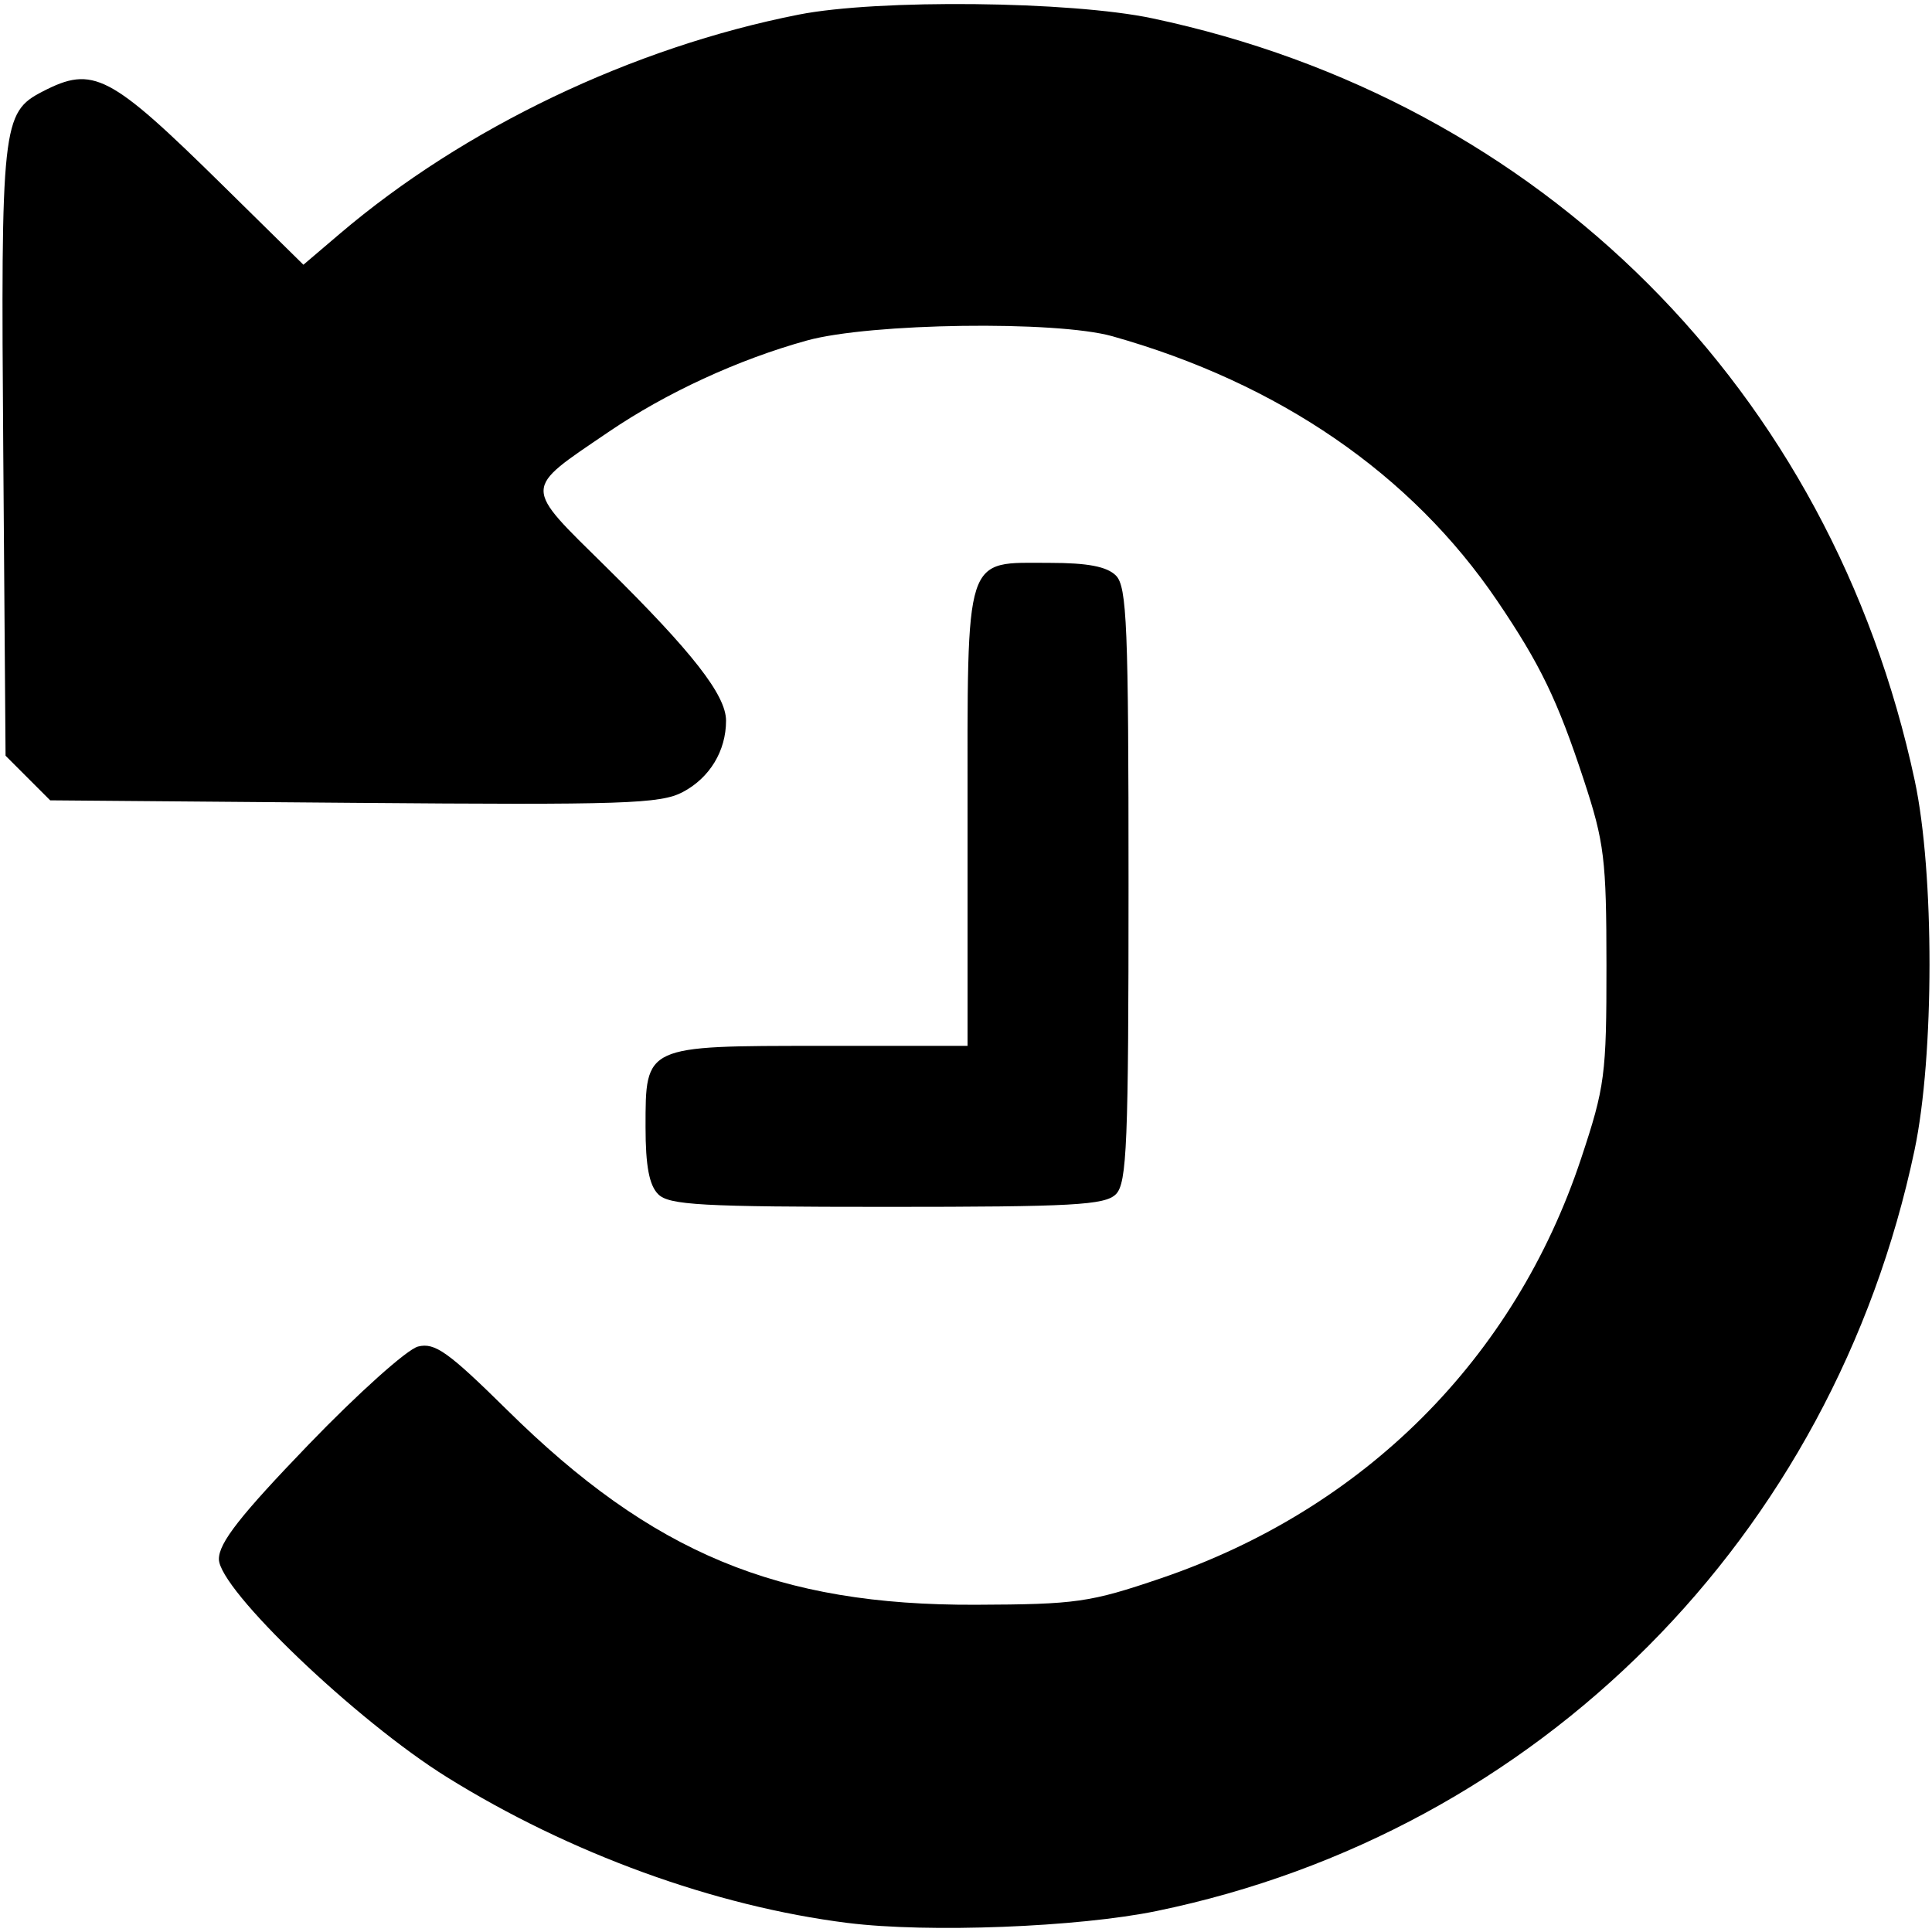
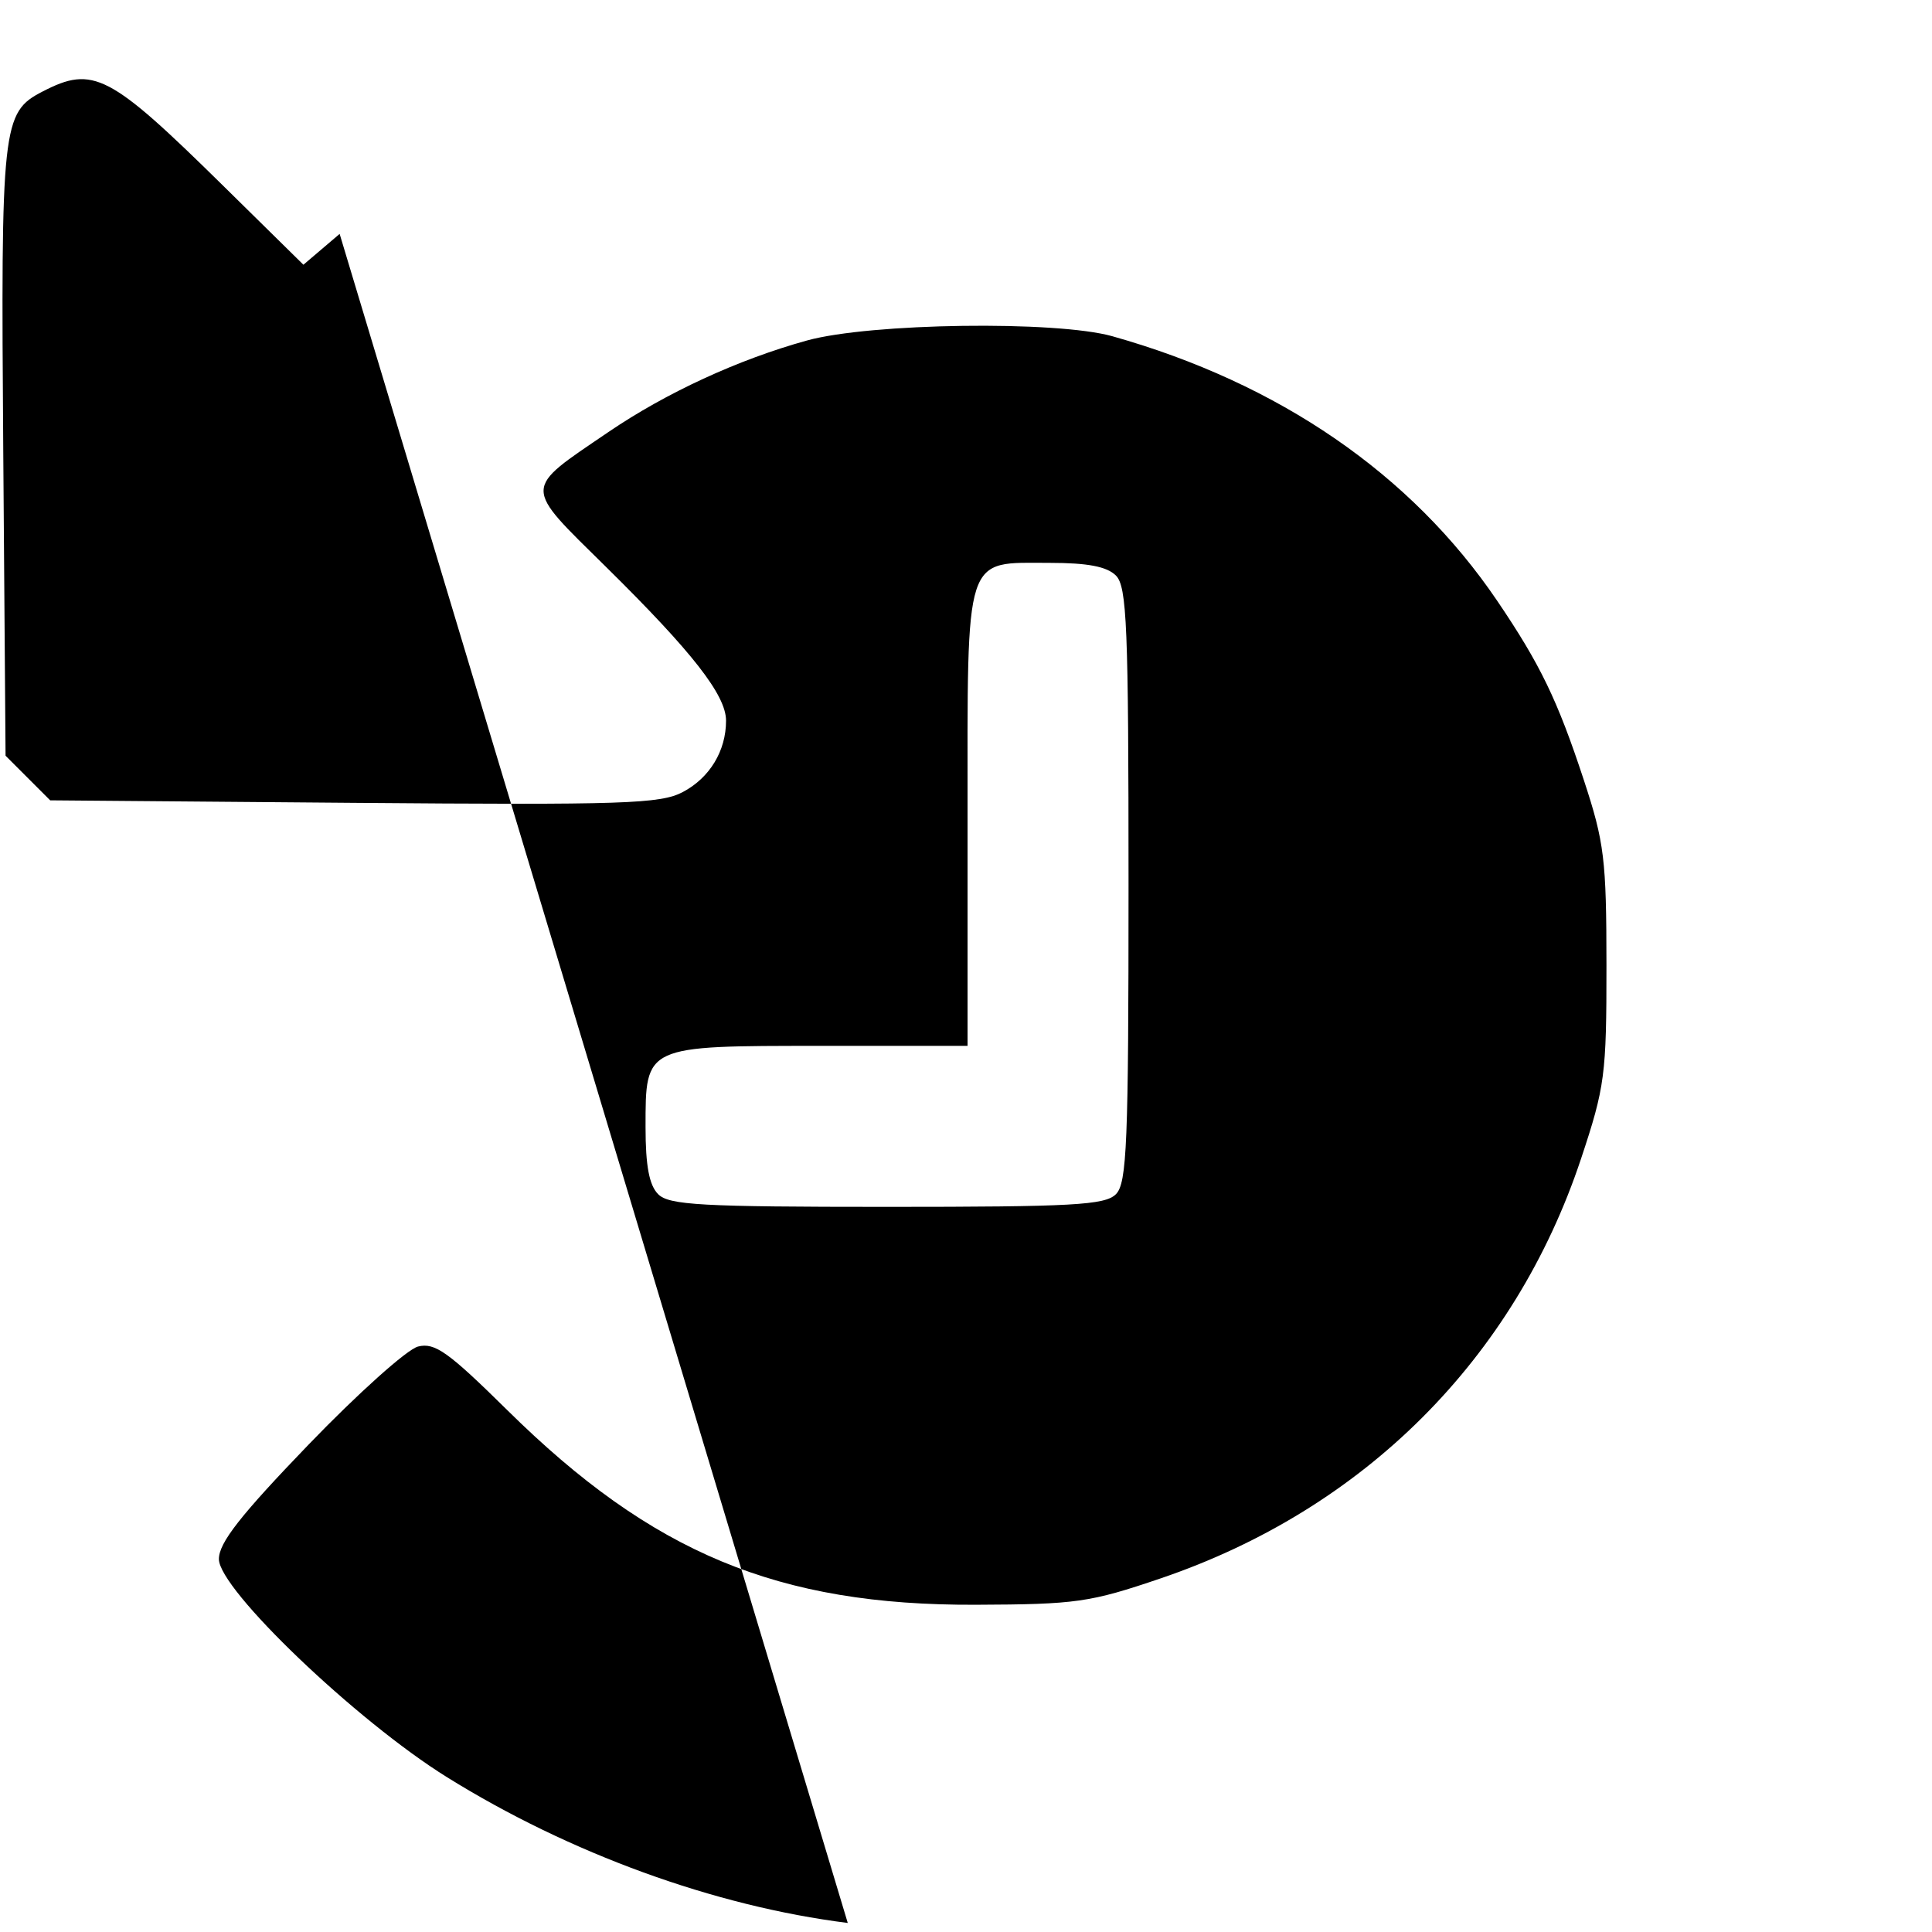
<svg xmlns="http://www.w3.org/2000/svg" xmlns:ns1="http://www.inkscape.org/namespaces/inkscape" xmlns:ns2="http://sodipodi.sourceforge.net/DTD/sodipodi-0.dtd" width="240" height="240" viewBox="0 0 240 240" id="svg2" version="1.1" ns1:version="0.91 r13725" ns2:docname="history.svg">
  <defs id="defs4" />
  <ns2:namedview id="base" pagecolor="#ffffff" bordercolor="#666666" borderopacity="1.0" ns1:pageopacity="0.0" ns1:pageshadow="2" ns1:zoom="3.2819756" ns1:cx="98.045379" ns1:cy="124.02668" ns1:document-units="px" ns1:current-layer="layer1" showgrid="false" units="px" ns1:window-width="1613" ns1:window-height="1077" ns1:window-x="233" ns1:window-y="0" ns1:window-maximized="0" />
  <g ns1:label="レイヤー 1" ns1:groupmode="layer" id="layer1" transform="translate(0,-812.362)">
-     <path style="fill:#000000" d="m 105.312,1051.239 c -16.53,-2.075 -34.54,-8.624 -49.779,-18.104 -11.268,-7.009 -28.341,-23.332 -28.341,-27.096 0,-2.026 2.648,-5.407 11.139,-14.223 6.127,-6.36 12.245,-11.842 13.597,-12.181 2.092,-0.525 3.745,0.653 11.111,7.921 18.009,17.769 33.603,24.247 58.153,24.155 12.515,-0.047 14.193,-0.286 23,-3.281 25.24,-8.582 43.947,-27.264 52.217,-52.146 2.963,-8.916 3.157,-10.392 3.151,-24 -0.006,-13.173 -0.263,-15.278 -2.803,-23 -3.276,-9.959 -5.418,-14.392 -10.776,-22.298 -10.651,-15.717 -27.092,-27.02 -47.789,-32.853 -6.978,-1.967 -30.08,-1.647 -37.942,0.525 -8.538,2.359 -17.508,6.496 -24.695,11.39 -10.674,7.268 -10.663,6.496 -0.227,16.784 10.691,10.539 14.864,15.889 14.864,19.055 0,3.752 -2.026,7.098 -5.368,8.863 -2.786,1.472 -7.3,1.62 -40.861,1.344 l -37.728,-0.311 -2.772,-2.772 -2.772,-2.772 -0.285,-37.686 c -0.308,-40.724 -0.146,-42.221 4.877,-44.818 6.298,-3.257 8.306,-2.212 22.409,11.67 l 10,9.843 4.5,-3.831 c 15.496,-13.193 36.401,-23.177 57.044,-27.243 9.831,-1.936 33.753,-1.683 43.908,0.464 48.358,10.227 84.338,46.199 94.713,94.692 2.455,11.474 2.442,34.2 -0.026,45.905 -10.126,48.027 -46.673,84.721 -94.139,94.518 -9.765,2.015 -28.402,2.736 -38.379,1.484 z M 81.763,960.713 c -1.119,-1.119 -1.571,-3.521 -1.571,-8.345 0,-10.161 -0.168,-10.084 21.829,-10.084 l 18.171,0 0,-28.345 c 0,-33.242 -0.514,-31.655 10.257,-31.655 4.667,0 7.06,0.46 8.171,1.571 1.372,1.372 1.571,6.255 1.571,38.429 0,32.173 -0.2,37.057 -1.571,38.429 -1.351,1.351 -5.346,1.571 -28.429,1.571 -23.082,0 -27.078,-0.221 -28.429,-1.571 z" id="path4155" ns1:connector-curvature="0" />
+     <path style="fill:#000000" d="m 105.312,1051.239 c -16.53,-2.075 -34.54,-8.624 -49.779,-18.104 -11.268,-7.009 -28.341,-23.332 -28.341,-27.096 0,-2.026 2.648,-5.407 11.139,-14.223 6.127,-6.36 12.245,-11.842 13.597,-12.181 2.092,-0.525 3.745,0.653 11.111,7.921 18.009,17.769 33.603,24.247 58.153,24.155 12.515,-0.047 14.193,-0.286 23,-3.281 25.24,-8.582 43.947,-27.264 52.217,-52.146 2.963,-8.916 3.157,-10.392 3.151,-24 -0.006,-13.173 -0.263,-15.278 -2.803,-23 -3.276,-9.959 -5.418,-14.392 -10.776,-22.298 -10.651,-15.717 -27.092,-27.02 -47.789,-32.853 -6.978,-1.967 -30.08,-1.647 -37.942,0.525 -8.538,2.359 -17.508,6.496 -24.695,11.39 -10.674,7.268 -10.663,6.496 -0.227,16.784 10.691,10.539 14.864,15.889 14.864,19.055 0,3.752 -2.026,7.098 -5.368,8.863 -2.786,1.472 -7.3,1.62 -40.861,1.344 l -37.728,-0.311 -2.772,-2.772 -2.772,-2.772 -0.285,-37.686 c -0.308,-40.724 -0.146,-42.221 4.877,-44.818 6.298,-3.257 8.306,-2.212 22.409,11.67 l 10,9.843 4.5,-3.831 z M 81.763,960.713 c -1.119,-1.119 -1.571,-3.521 -1.571,-8.345 0,-10.161 -0.168,-10.084 21.829,-10.084 l 18.171,0 0,-28.345 c 0,-33.242 -0.514,-31.655 10.257,-31.655 4.667,0 7.06,0.46 8.171,1.571 1.372,1.372 1.571,6.255 1.571,38.429 0,32.173 -0.2,37.057 -1.571,38.429 -1.351,1.351 -5.346,1.571 -28.429,1.571 -23.082,0 -27.078,-0.221 -28.429,-1.571 z" id="path4155" ns1:connector-curvature="0" />
  </g>
</svg>